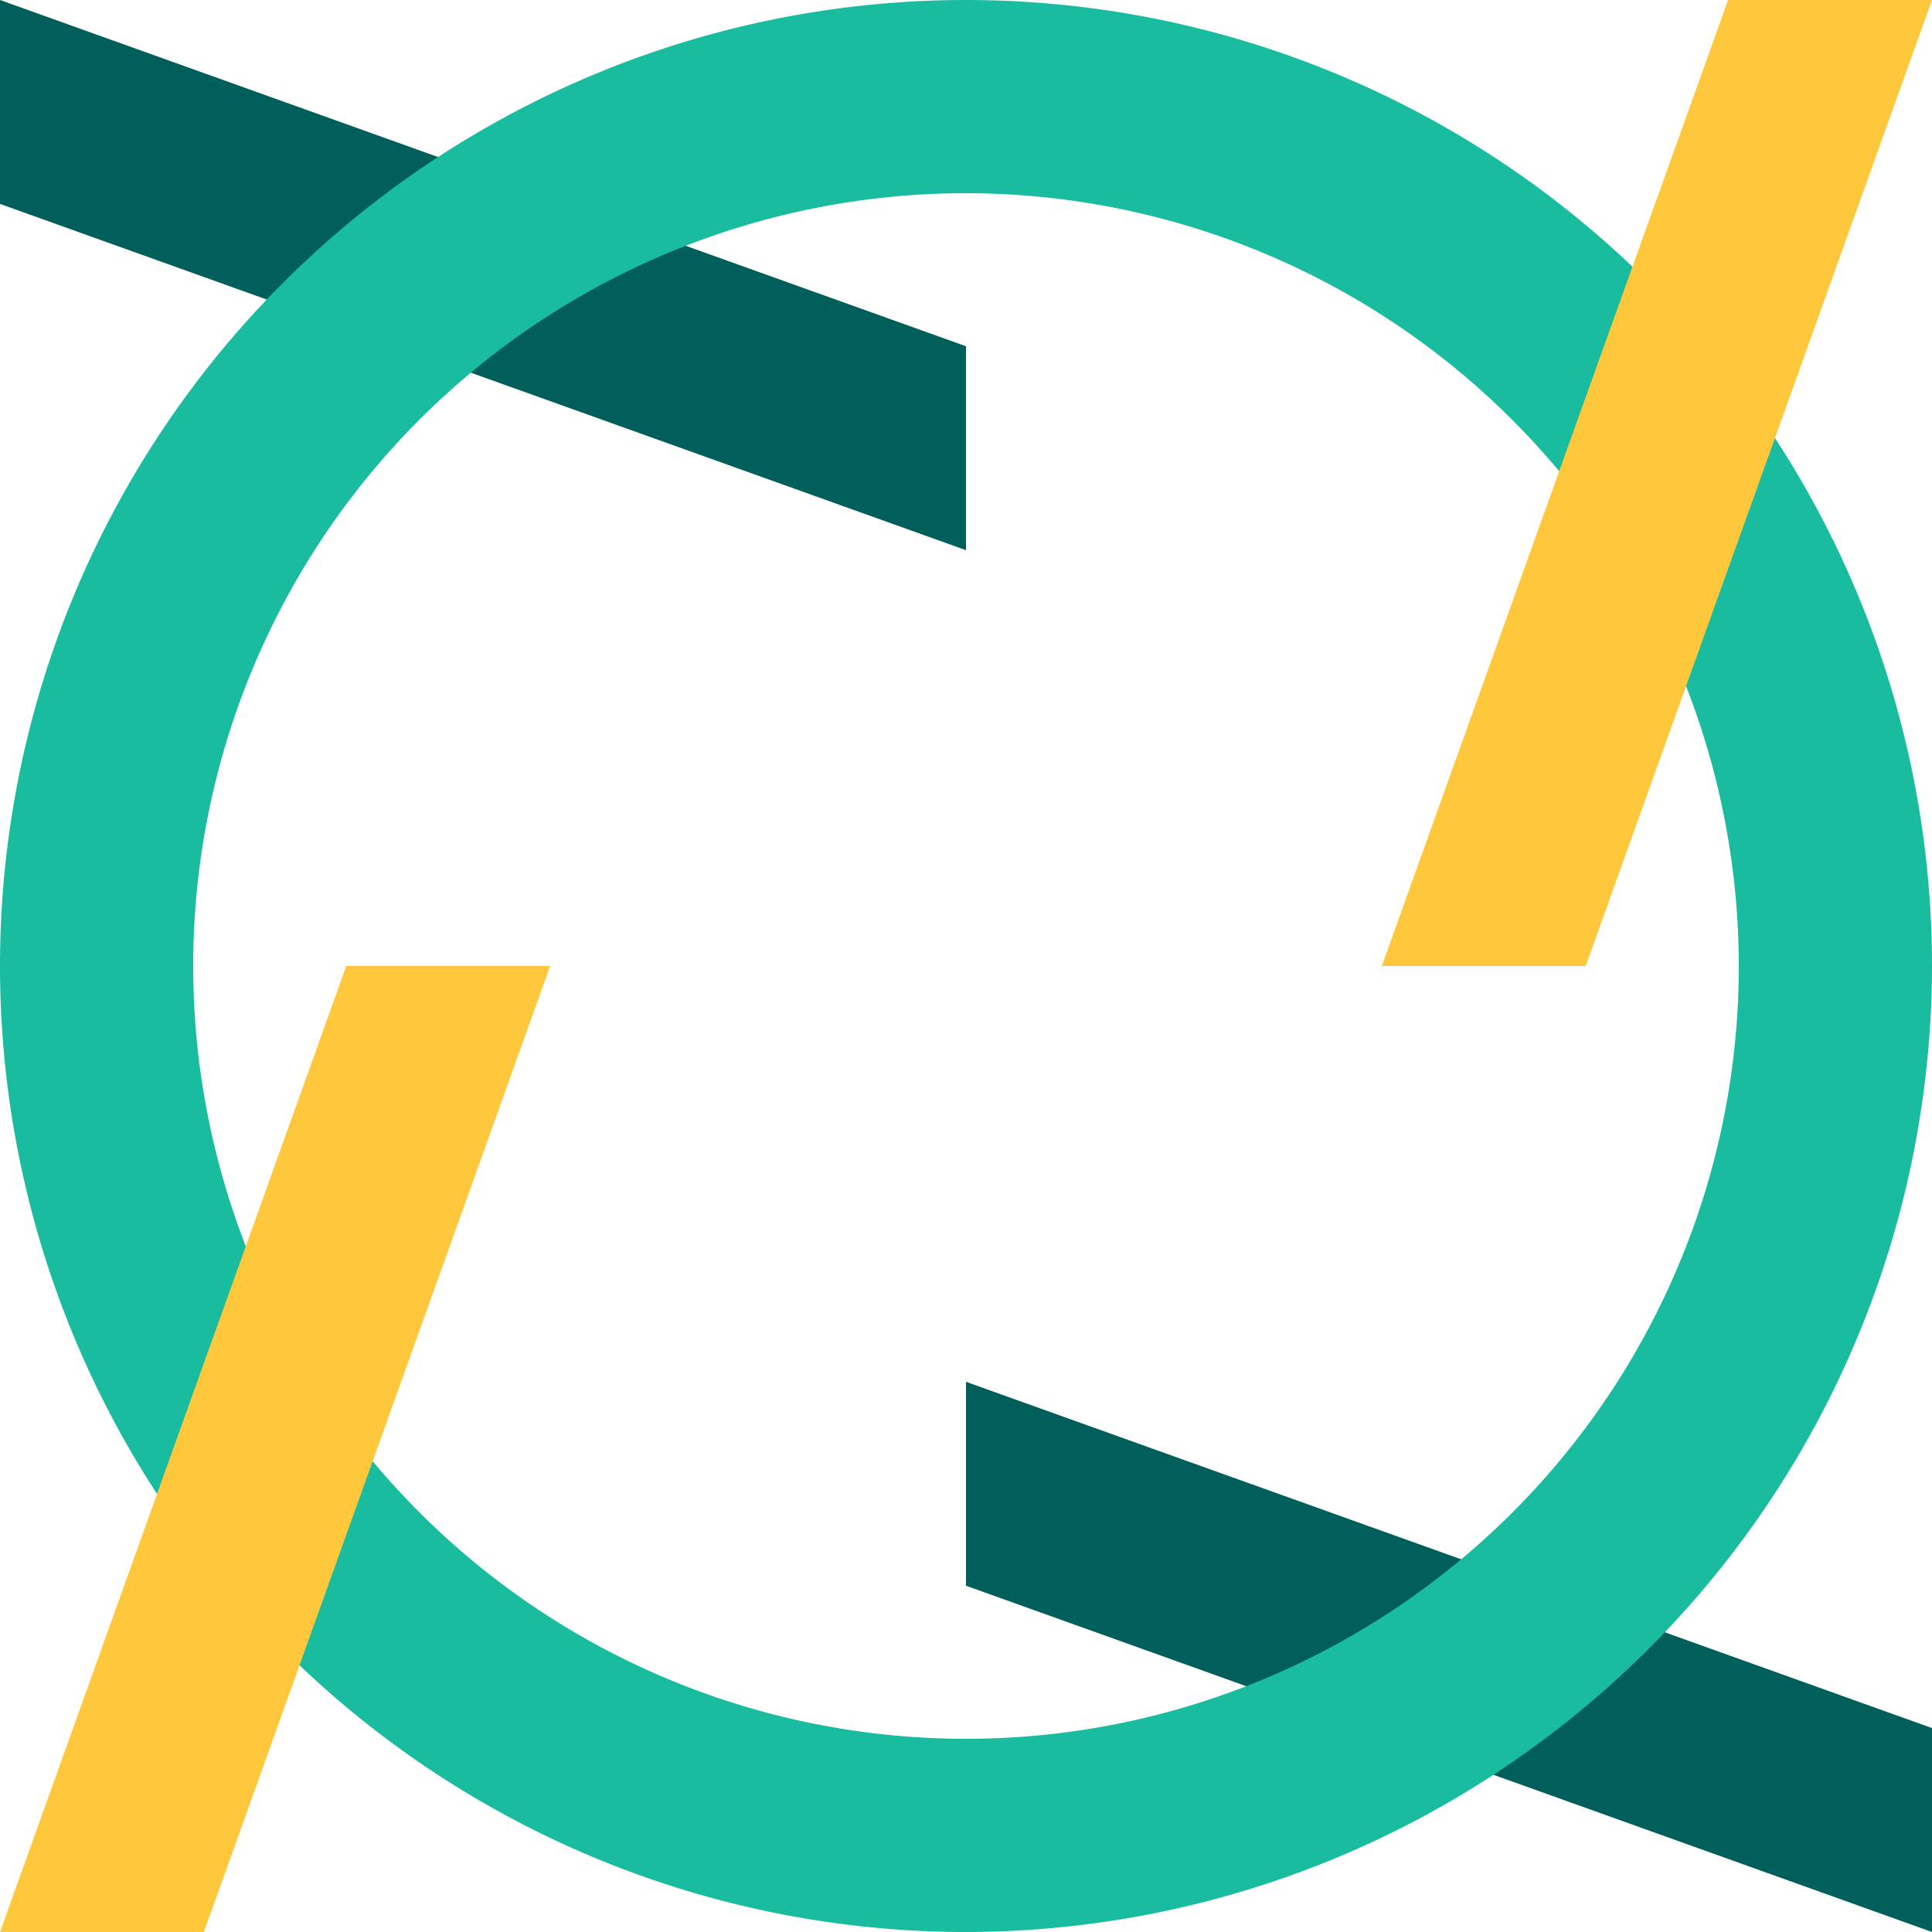
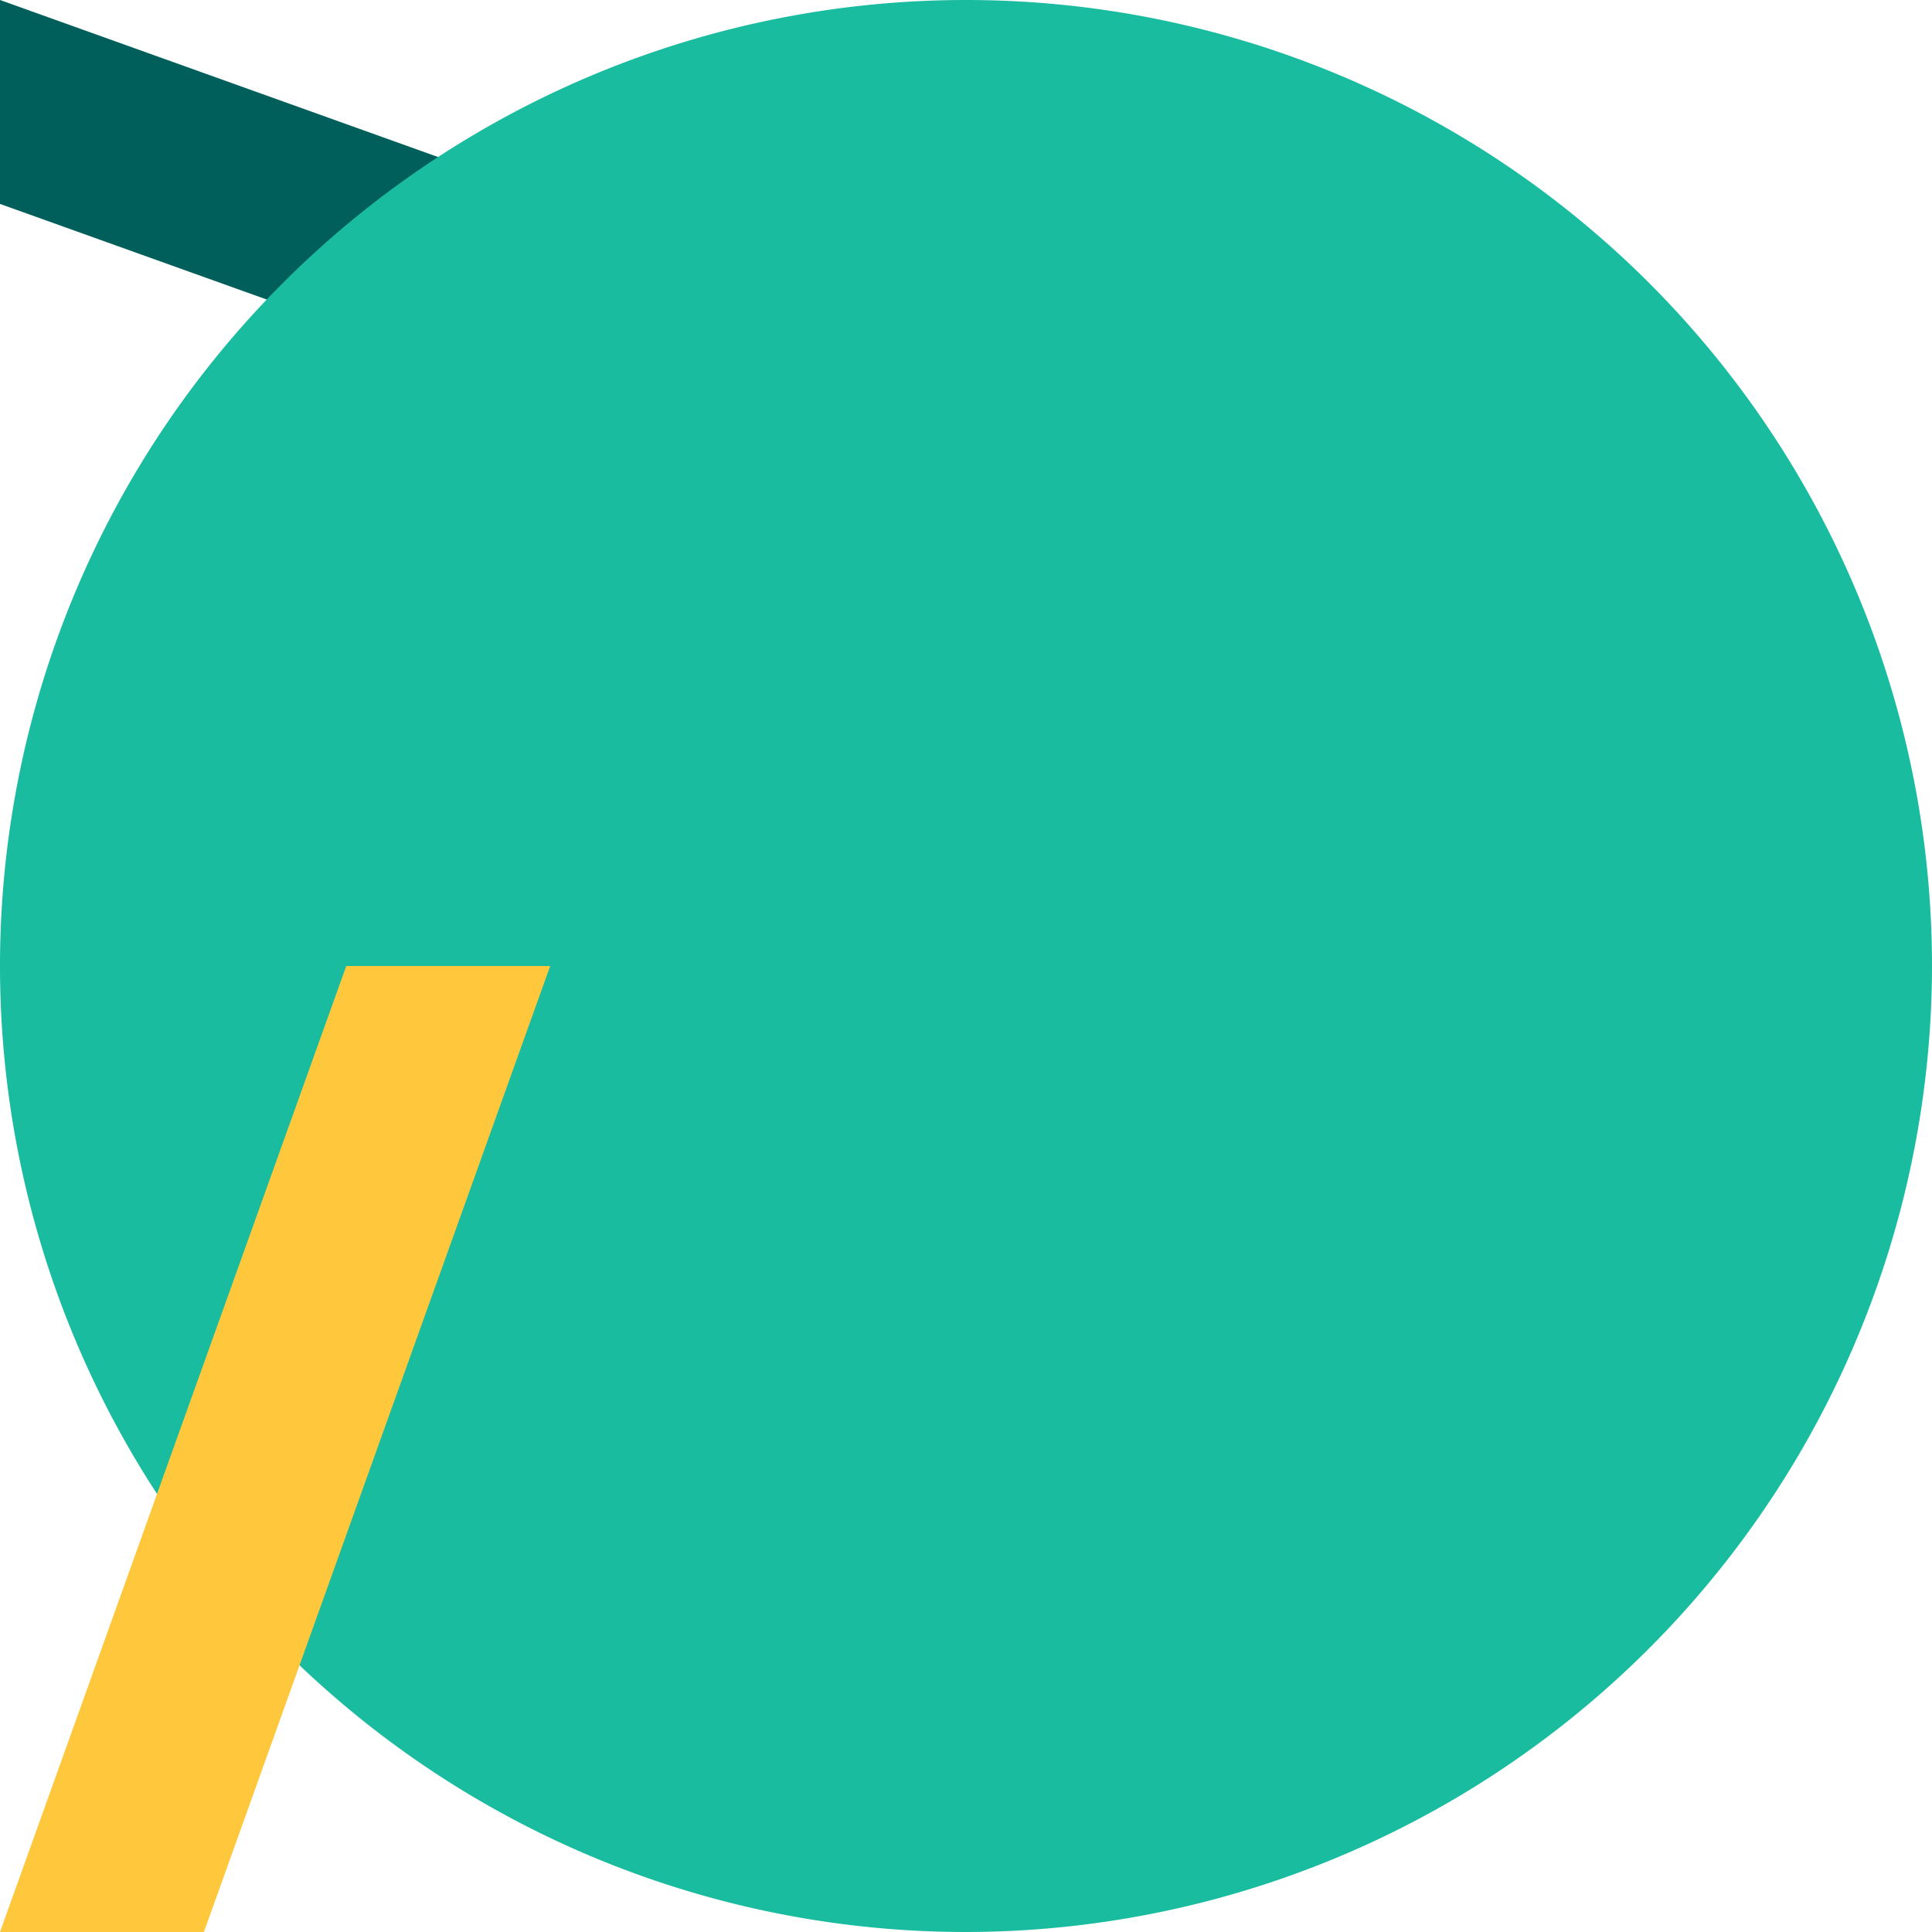
<svg xmlns="http://www.w3.org/2000/svg" width="40" height="40" viewBox="0 0 40 40">
  <defs>
    <style>.e98fcf2c-e7f2-4eee-a3c5-f4faca6a5241{fill:#005f5a;}.b0bb0f80-2050-4456-b073-fa14472ebe45{fill:#1abca0;}.ba381b1f-821d-40b1-85c9-d24b67d13d7d{fill:#ffc83c;}</style>
  </defs>
  <g id="b846348a-7536-4242-bc07-9687cd10c791" data-name="Layer 2">
    <g id="b53657f7-70e0-47da-bf30-e62438f2db7d" data-name="Layer 1">
-       <polygon class="e98fcf2c-e7f2-4eee-a3c5-f4faca6a5241" points="40 40 40 35.778 20 28.609 20 32.831 40 40" />
      <polygon class="e98fcf2c-e7f2-4eee-a3c5-f4faca6a5241" points="0 0 0 4.222 20 11.391 20 7.169 0 0" />
-       <path class="b0bb0f80-2050-4456-b073-fa14472ebe45" d="M20,40A20,20,0,1,1,40,20,20.023,20.023,0,0,1,20,40ZM20,4A16,16,0,1,0,36,20,16.018,16.018,0,0,0,20,4Z" />
+       <path class="b0bb0f80-2050-4456-b073-fa14472ebe45" d="M20,40A20,20,0,1,1,40,20,20.023,20.023,0,0,1,20,40ZM20,4Z" />
      <polygon class="ba381b1f-821d-40b1-85c9-d24b67d13d7d" points="0 40 4.222 40 11.391 20 7.169 20 0 40" />
-       <polygon class="ba381b1f-821d-40b1-85c9-d24b67d13d7d" points="40 0 35.778 0 28.609 20 32.831 20 40 0" />
    </g>
  </g>
</svg>